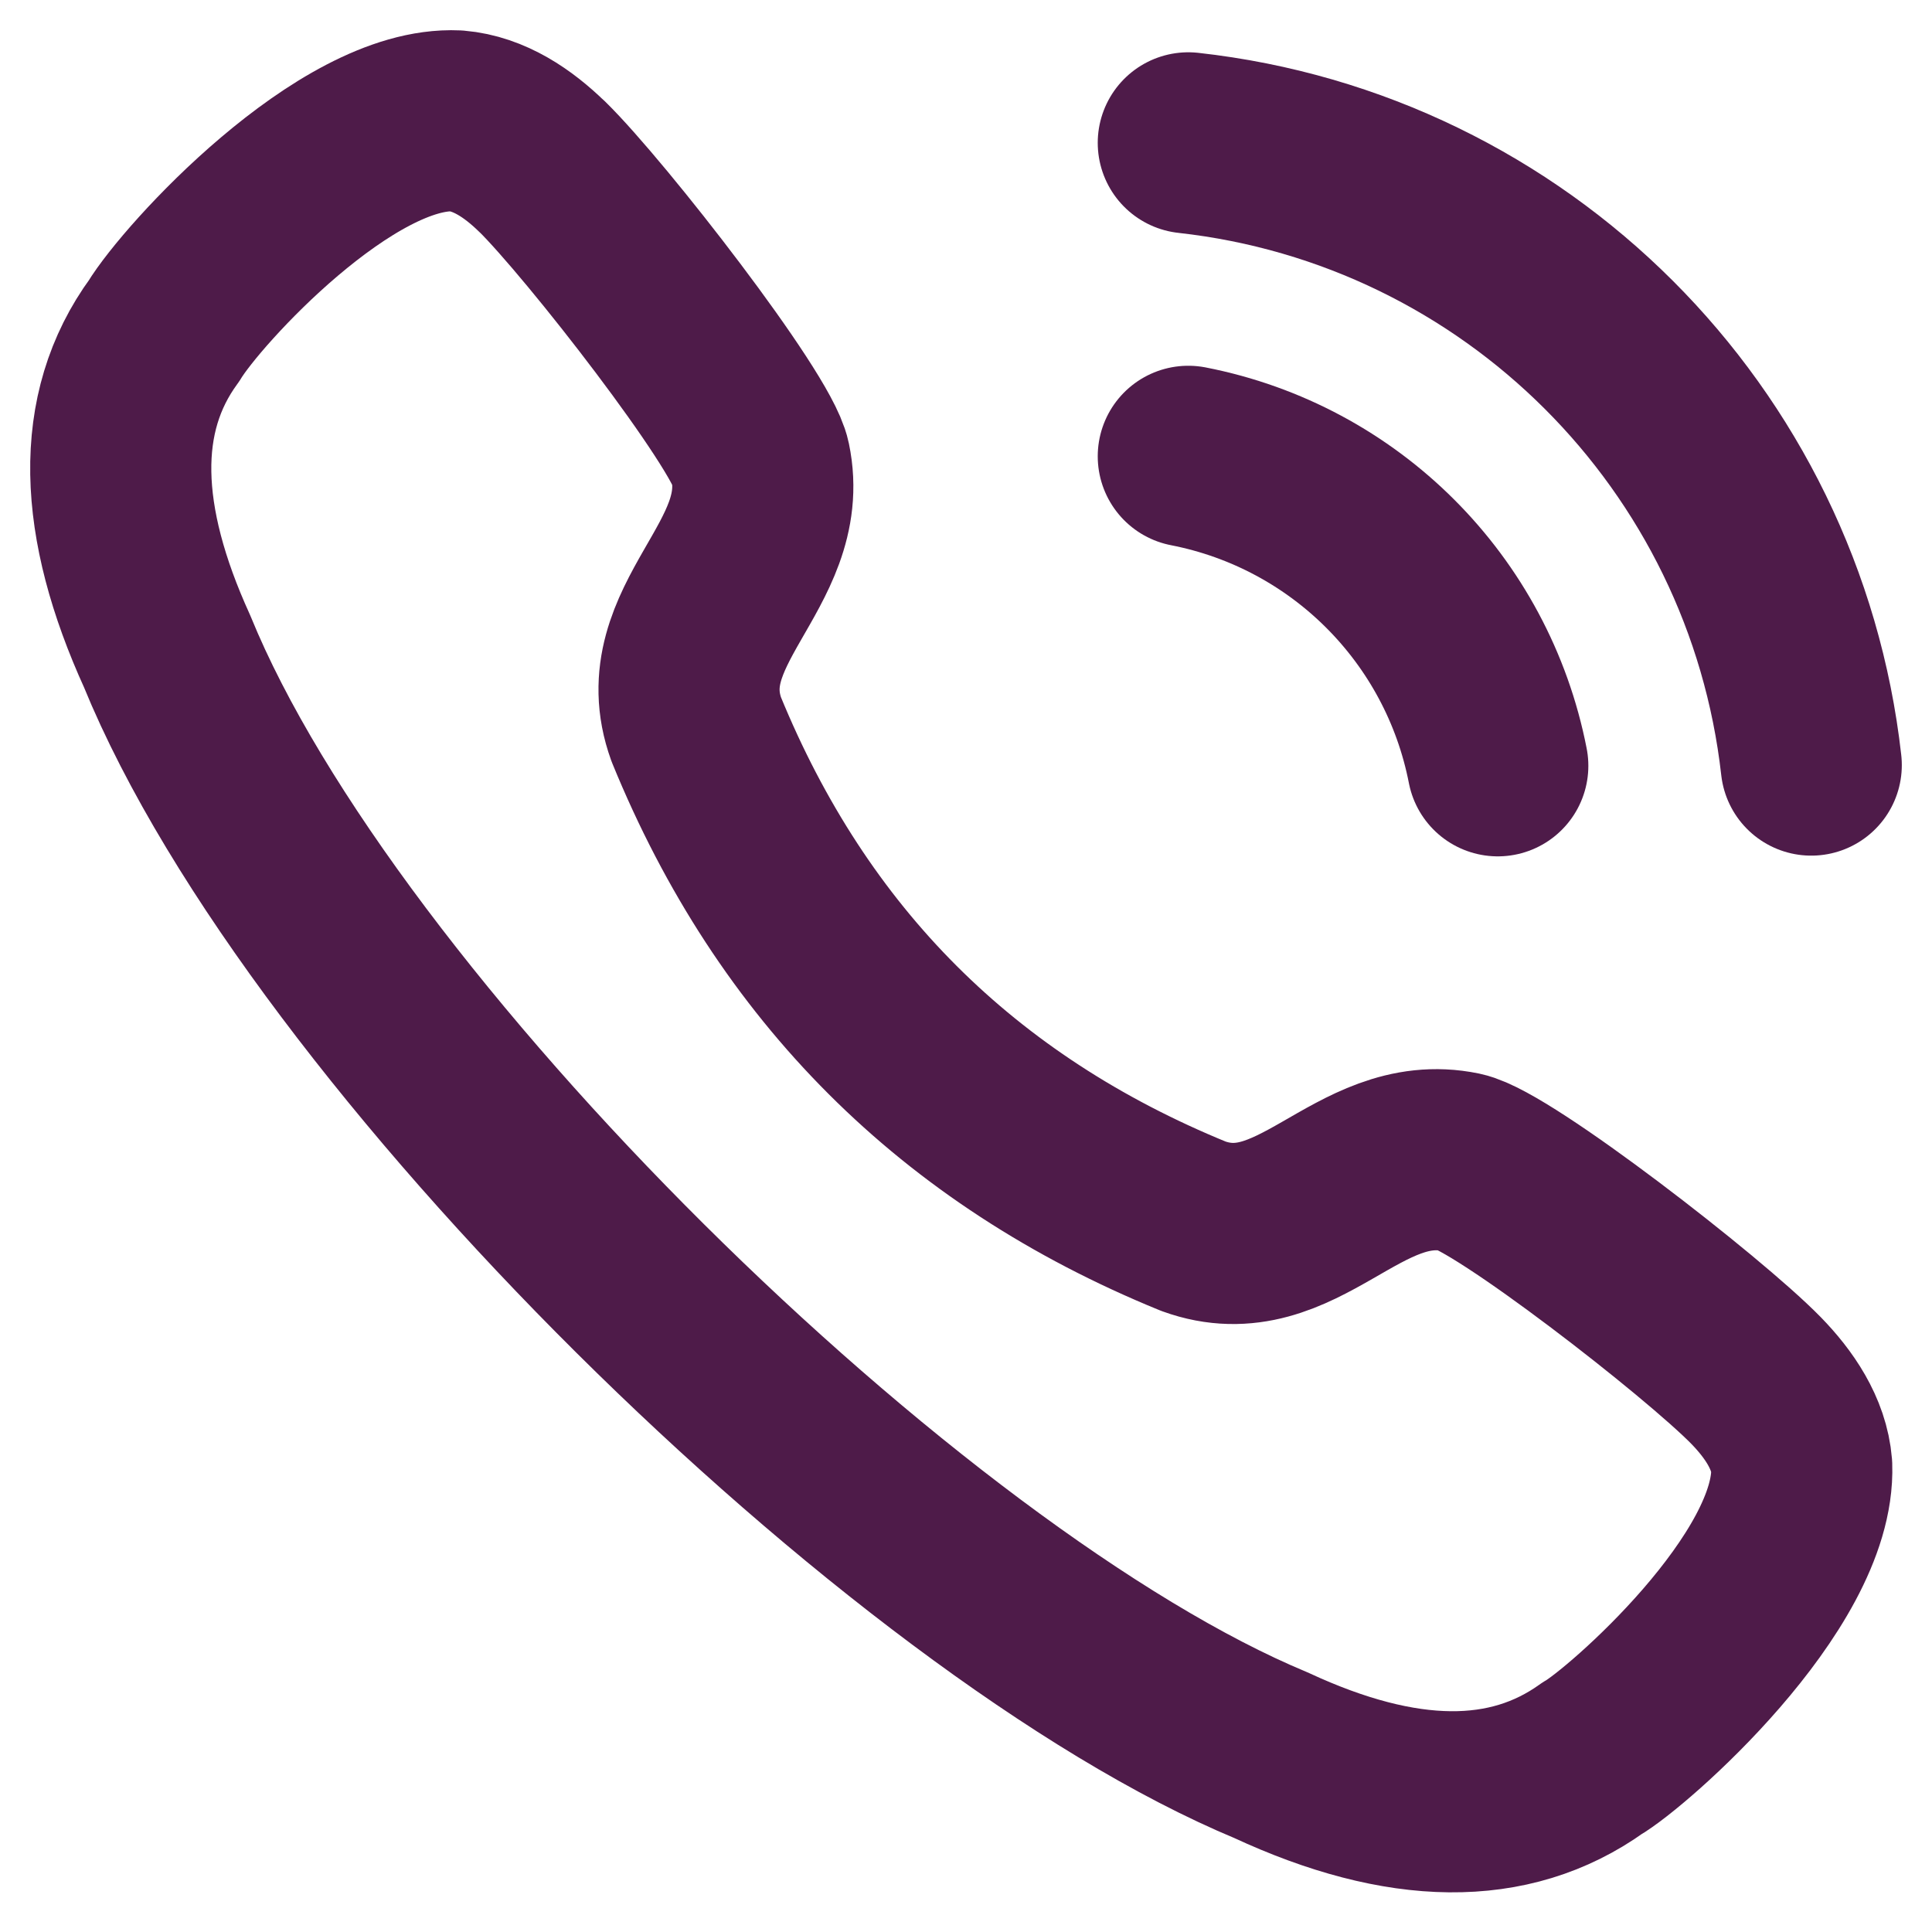
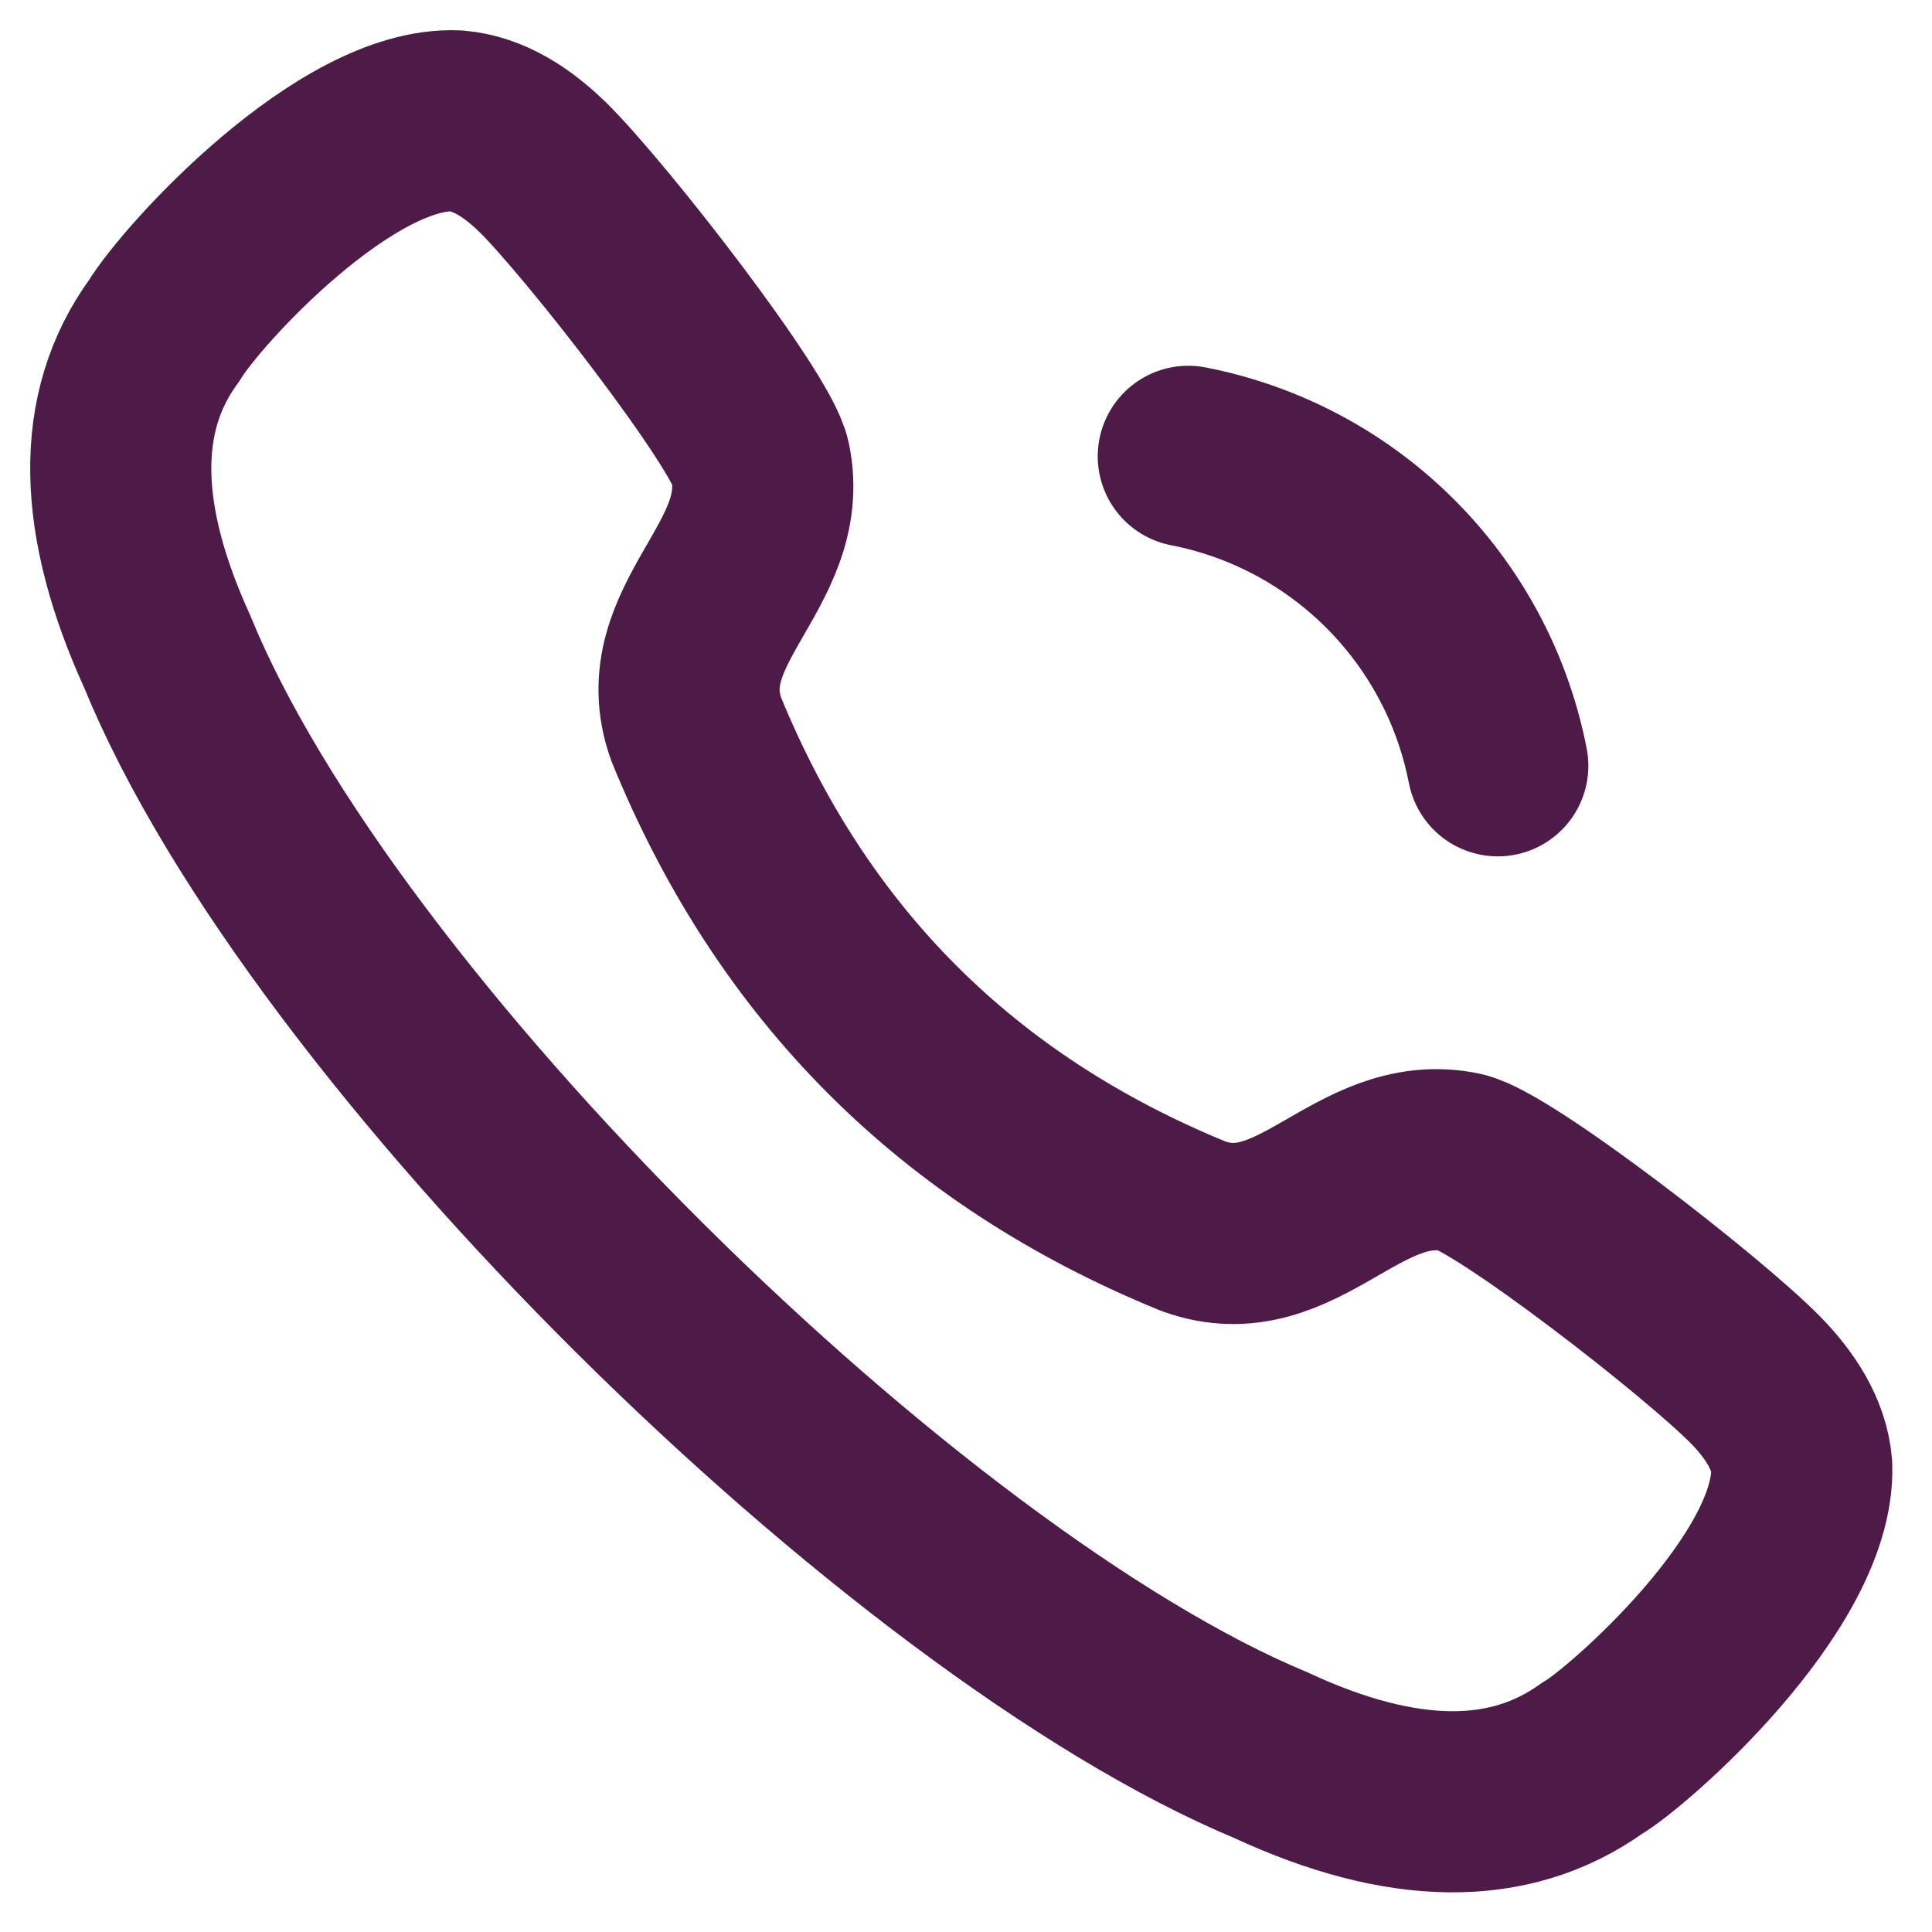
<svg xmlns="http://www.w3.org/2000/svg" width="16" height="16" viewBox="0 0 16 16" fill="none">
  <path fill-rule="evenodd" clip-rule="evenodd" d="M1.359 2.739C1.591 2.355 2.869 0.959 3.779 1.001C4.052 1.024 4.292 1.188 4.488 1.379H4.489C4.937 1.819 6.224 3.477 6.296 3.826C6.475 4.683 5.454 5.176 5.766 6.04C6.562 7.988 7.934 9.359 9.883 10.155C10.745 10.468 11.239 9.448 12.096 9.625C12.445 9.698 14.104 10.984 14.543 11.433V11.433C14.733 11.628 14.899 11.87 14.921 12.142C14.955 13.102 13.473 14.397 13.184 14.562C12.502 15.05 11.613 15.041 10.528 14.537C7.502 13.278 2.666 8.534 1.384 5.394C0.893 4.316 0.86 3.42 1.359 2.739Z" stroke="#4e1b49" stroke-width="1.5" stroke-linecap="round" stroke-linejoin="round" />
-   <path d="M9.841 1.183C12.553 1.484 14.695 3.624 15 6.336" stroke="#4e1b49" stroke-width="1.5" stroke-linecap="round" stroke-linejoin="round" />
  <path d="M9.841 3.779C11.138 4.032 12.151 5.045 12.404 6.342" stroke="#4e1b49" stroke-width="1.5" stroke-linecap="round" stroke-linejoin="round" />
</svg>